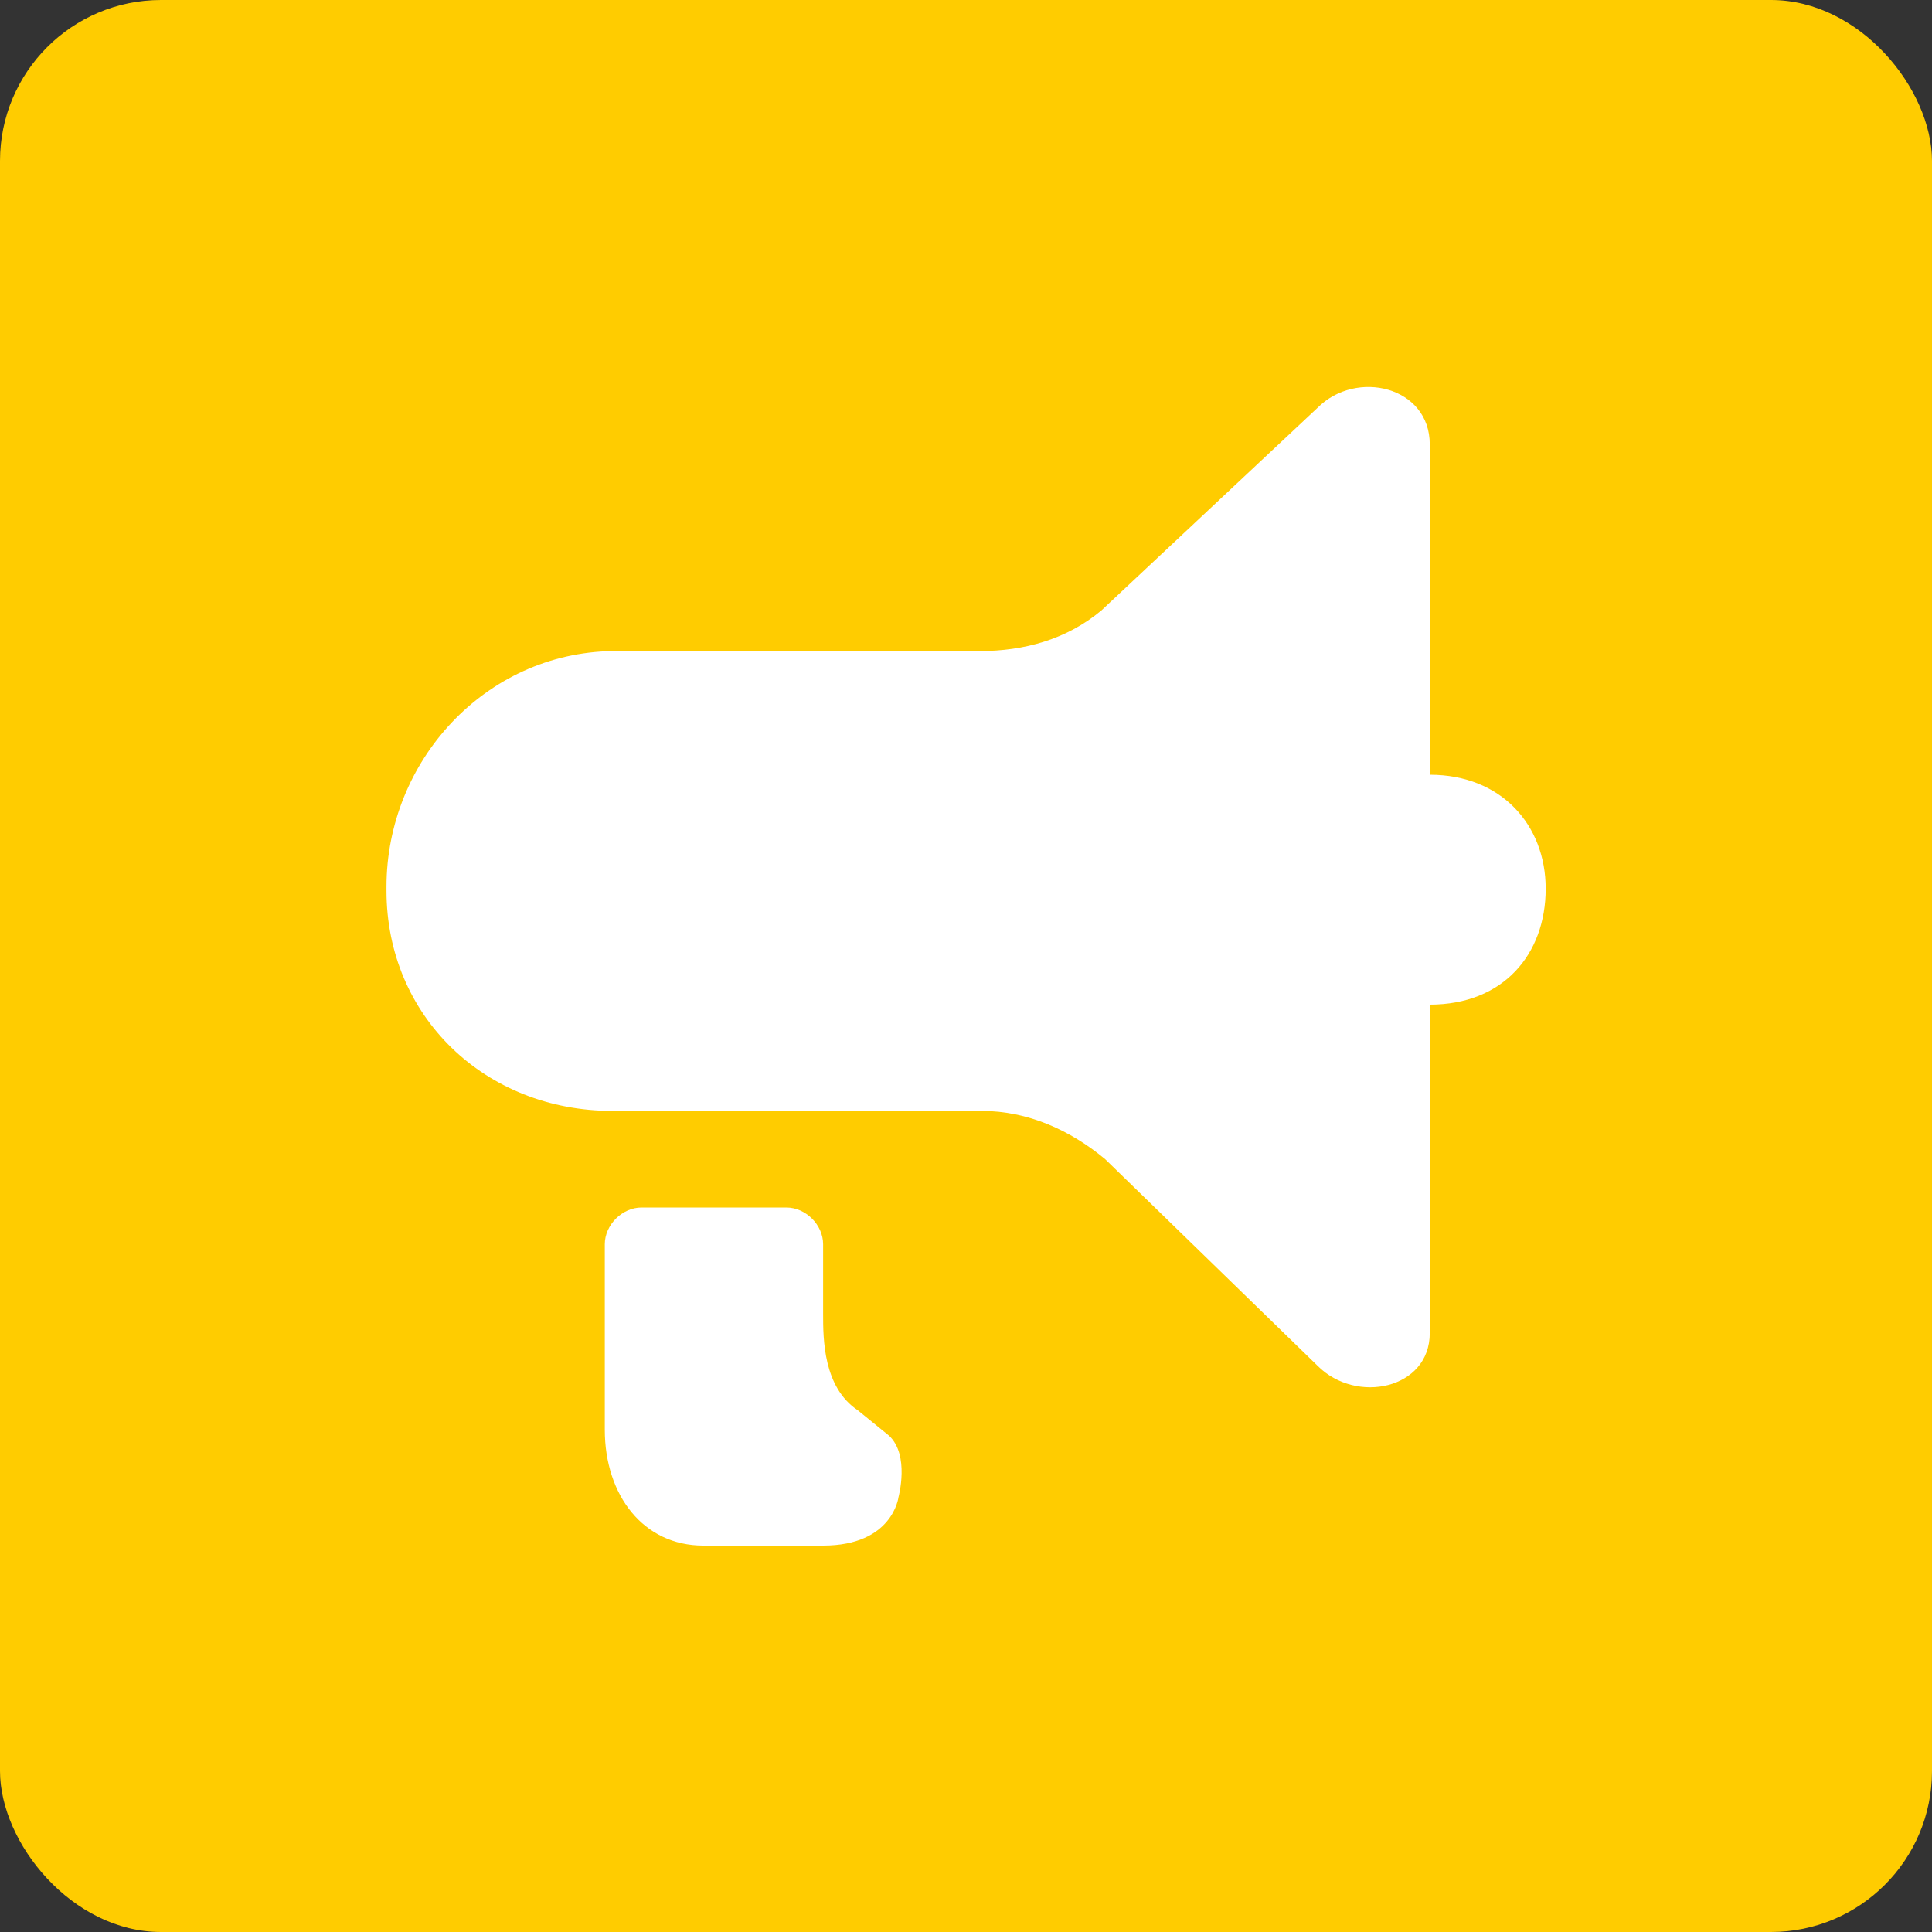
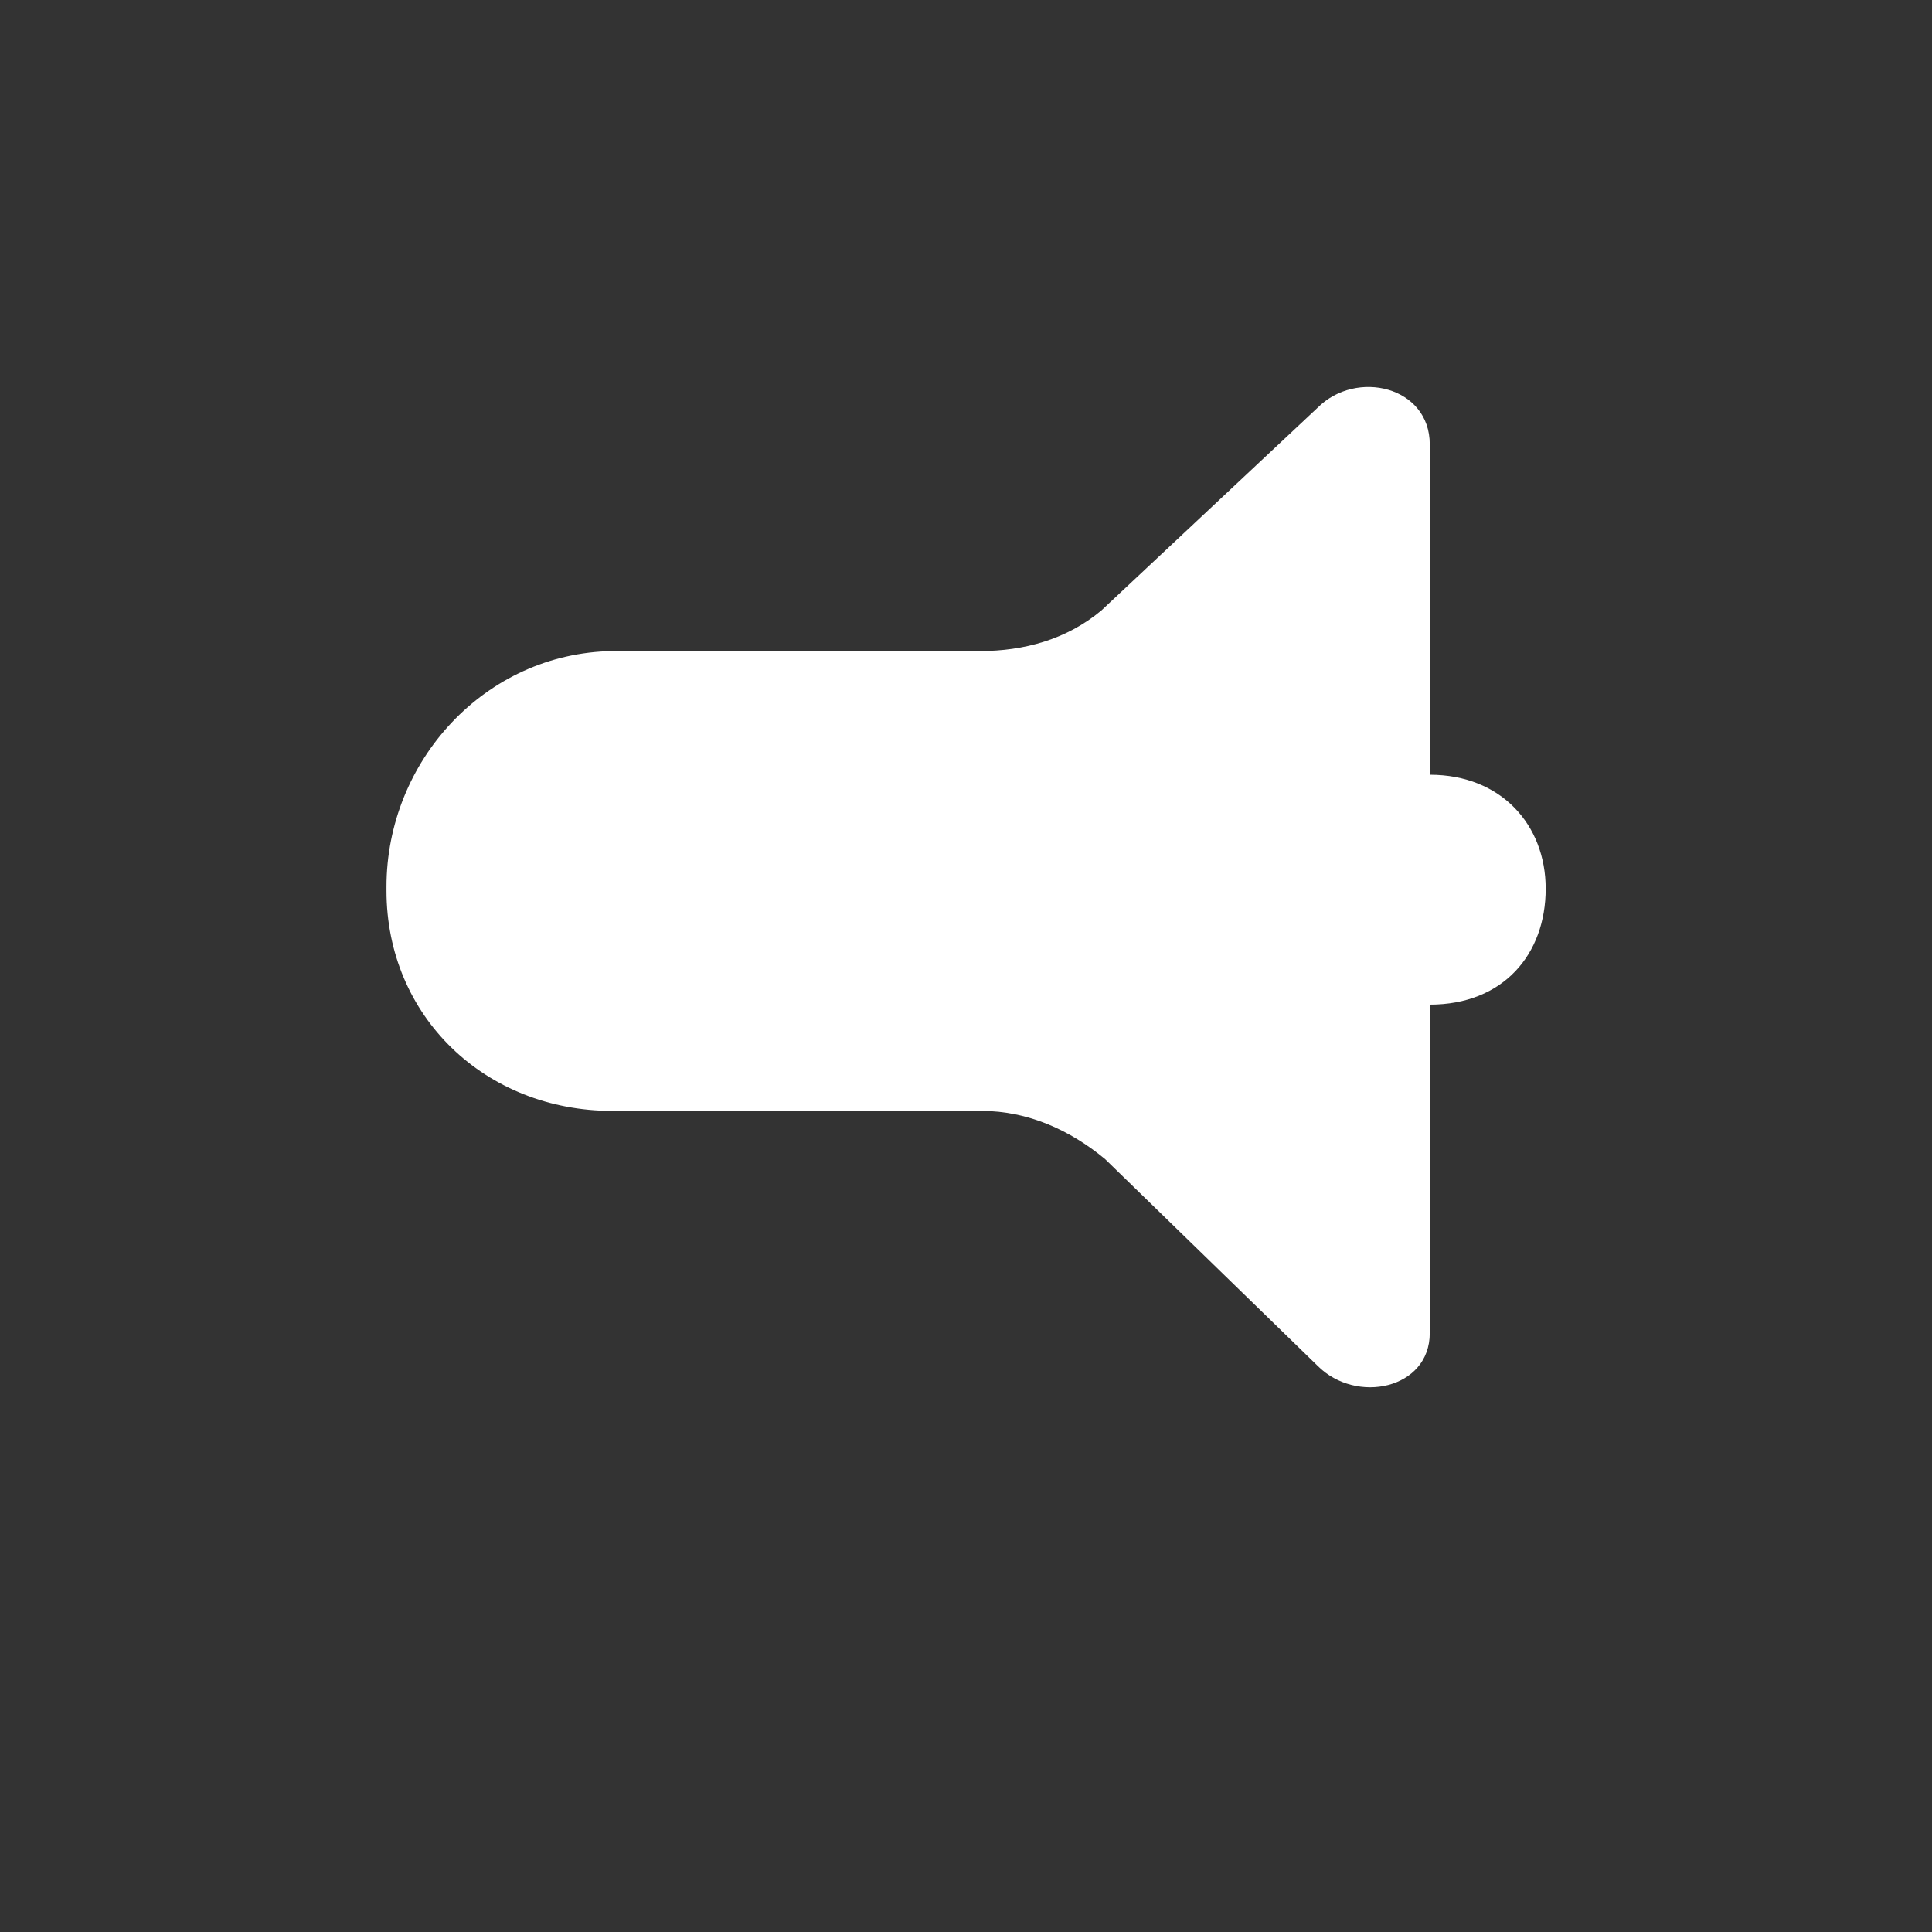
<svg xmlns="http://www.w3.org/2000/svg" width="48" height="48" viewBox="0 0 48 48" fill="none">
  <rect x="0" y="0" width="48" height="48" fill="#333333" stroke="none" />
-   <rect width="48" height="48" rx="4" fill="#FFCC00" />
-   <path d="M22.082 35.664L21.314 35.04C20.45 34.464 20.45 33.264 20.45 32.64V30.912C20.45 30.432 20.018 30 19.538 30H15.938C15.458 30 15.026 30.432 15.026 30.912V35.52C15.026 37.152 15.986 38.4 17.474 38.4H20.45C22.178 38.4 22.322 37.2 22.322 37.2C22.322 37.2 22.61 36.144 22.082 35.664Z" fill="white" />
  <path d="M35.522 19.248V11.088C35.522 11.088 35.522 11.088 35.522 11.04C35.522 9.6 33.698 9.168 32.738 10.128L27.362 15.168C26.498 15.888 25.442 16.176 24.338 16.176H15.218C12.05 16.224 9.602 18.912 9.602 22.032V22.128C9.602 25.248 12.05 27.6 15.218 27.6H24.386C25.538 27.6 26.594 28.08 27.458 28.8L32.738 33.936C33.698 34.896 35.522 34.512 35.522 33.12C35.522 33.12 35.522 33.12 35.522 33.072V24.96C37.346 24.96 38.402 23.712 38.402 22.08C38.402 20.496 37.298 19.248 35.522 19.248Z" fill="white" />
</svg>